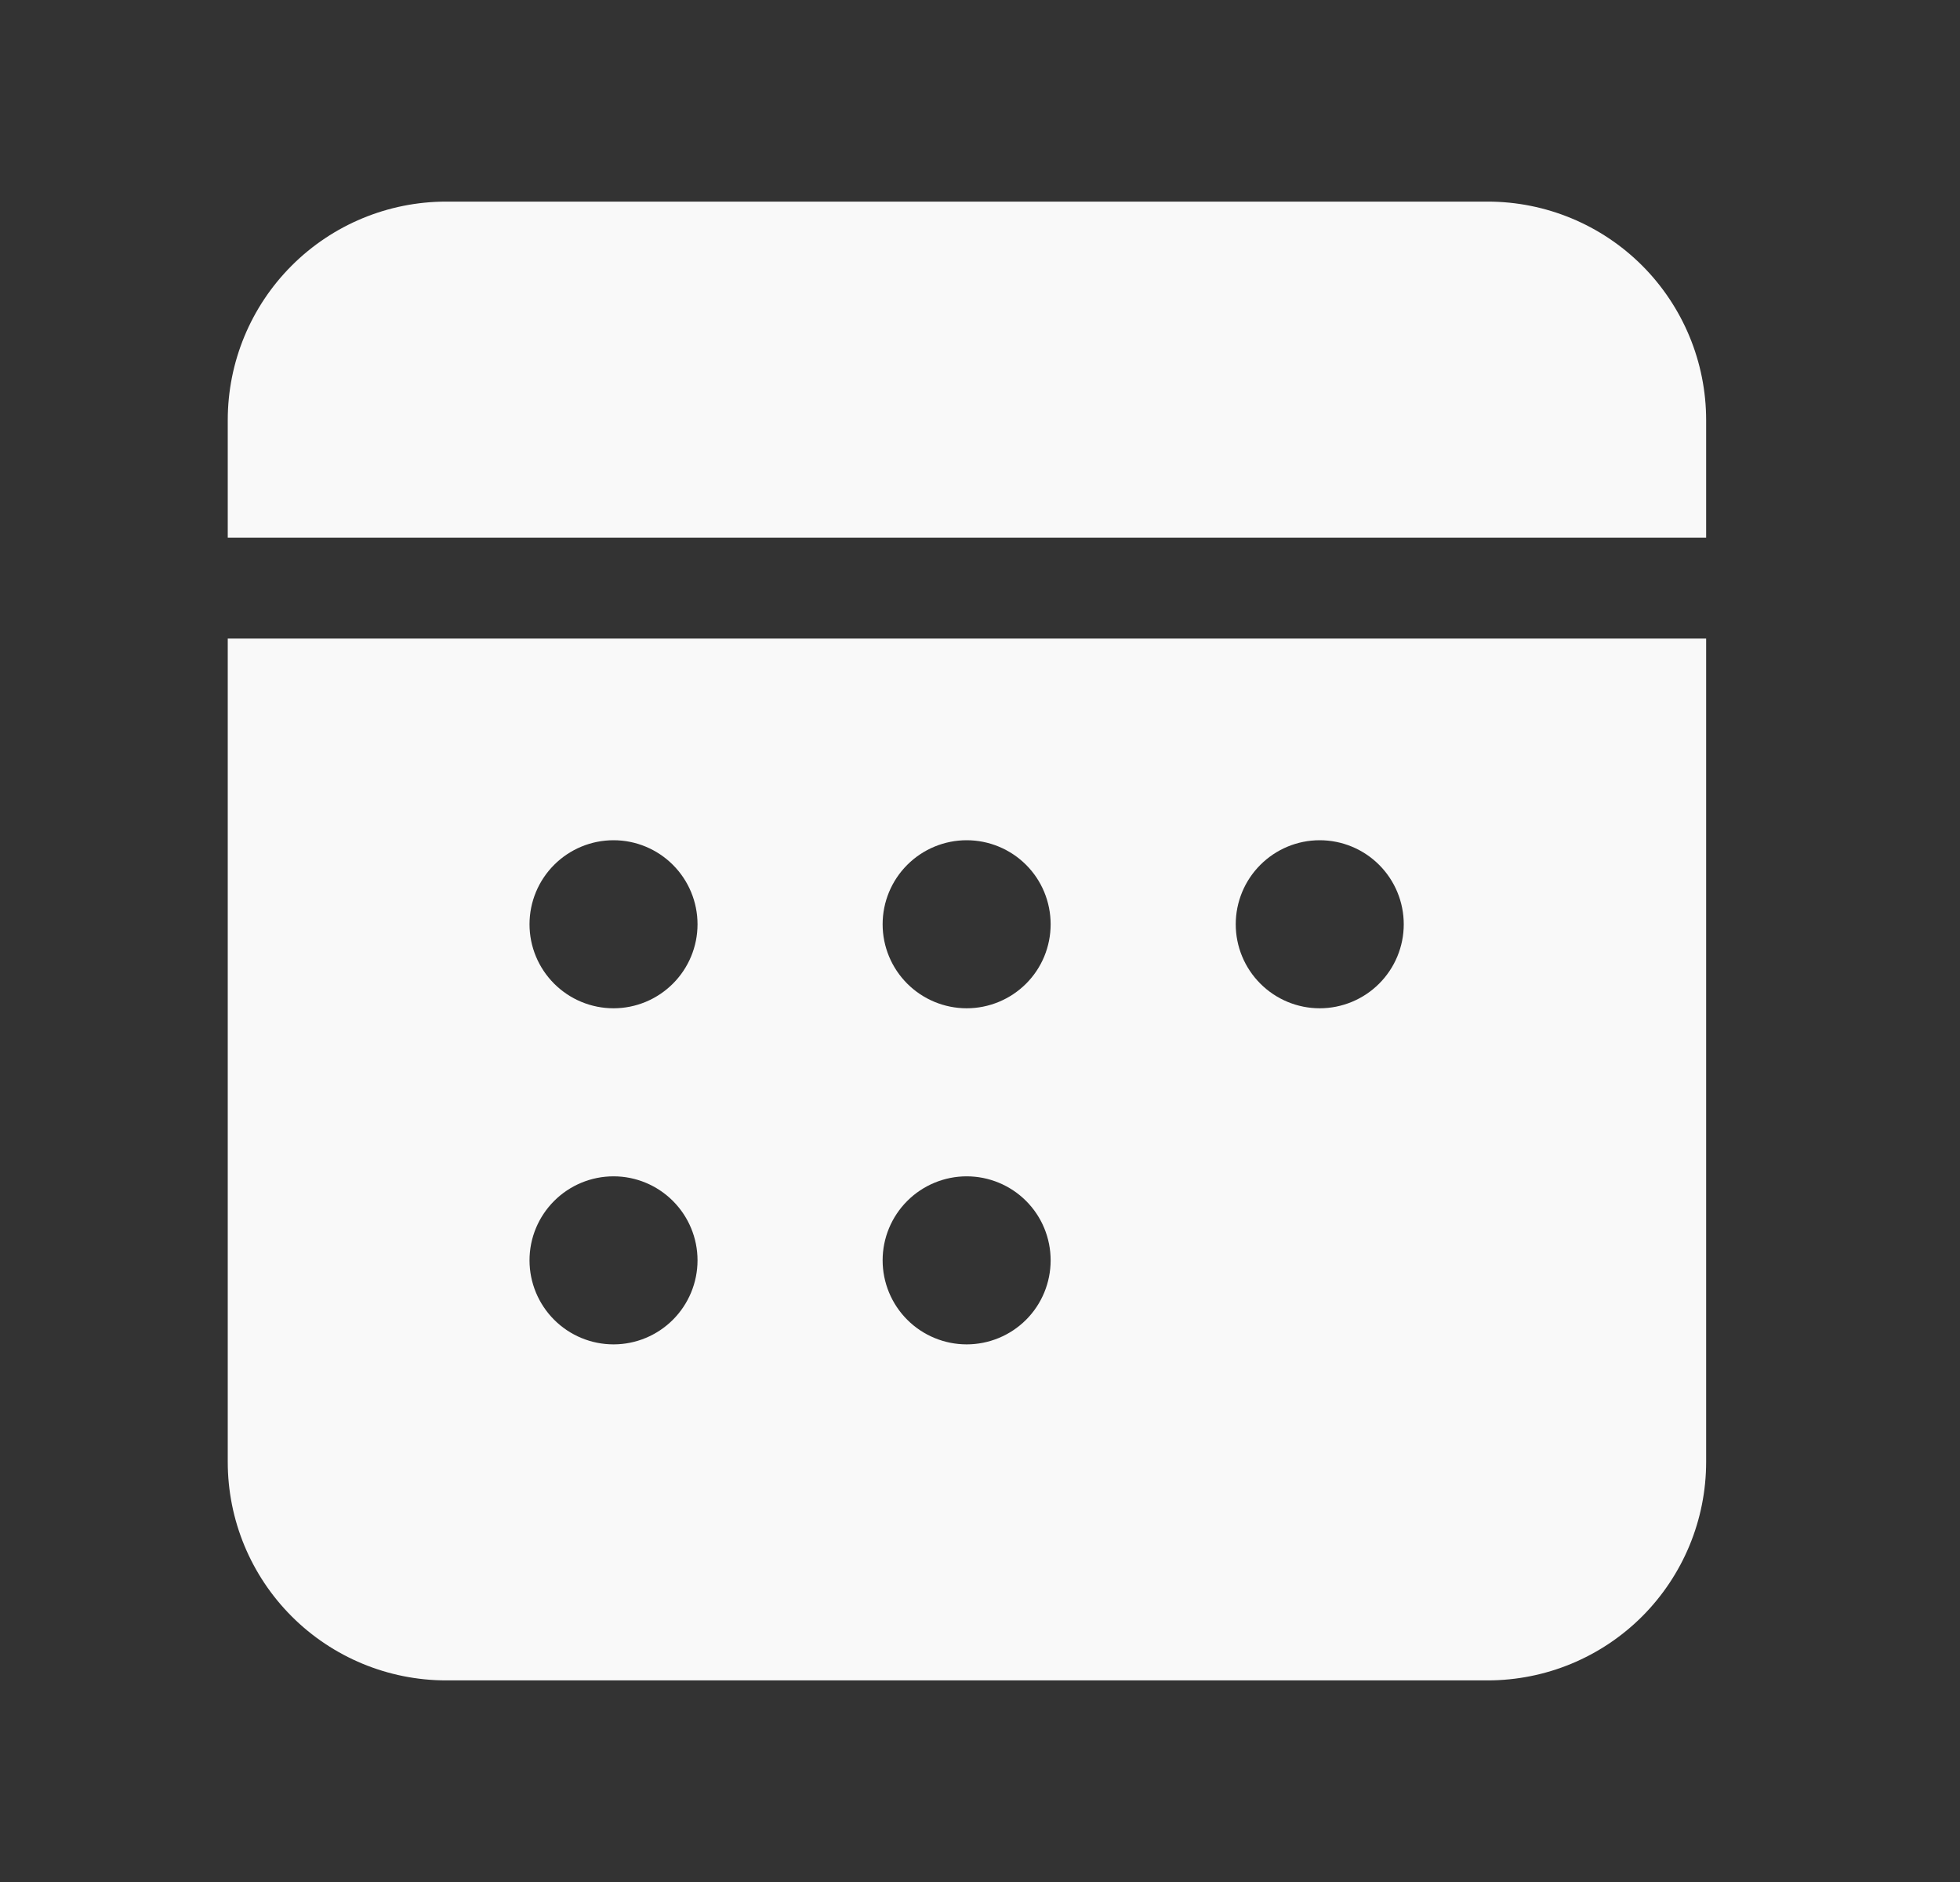
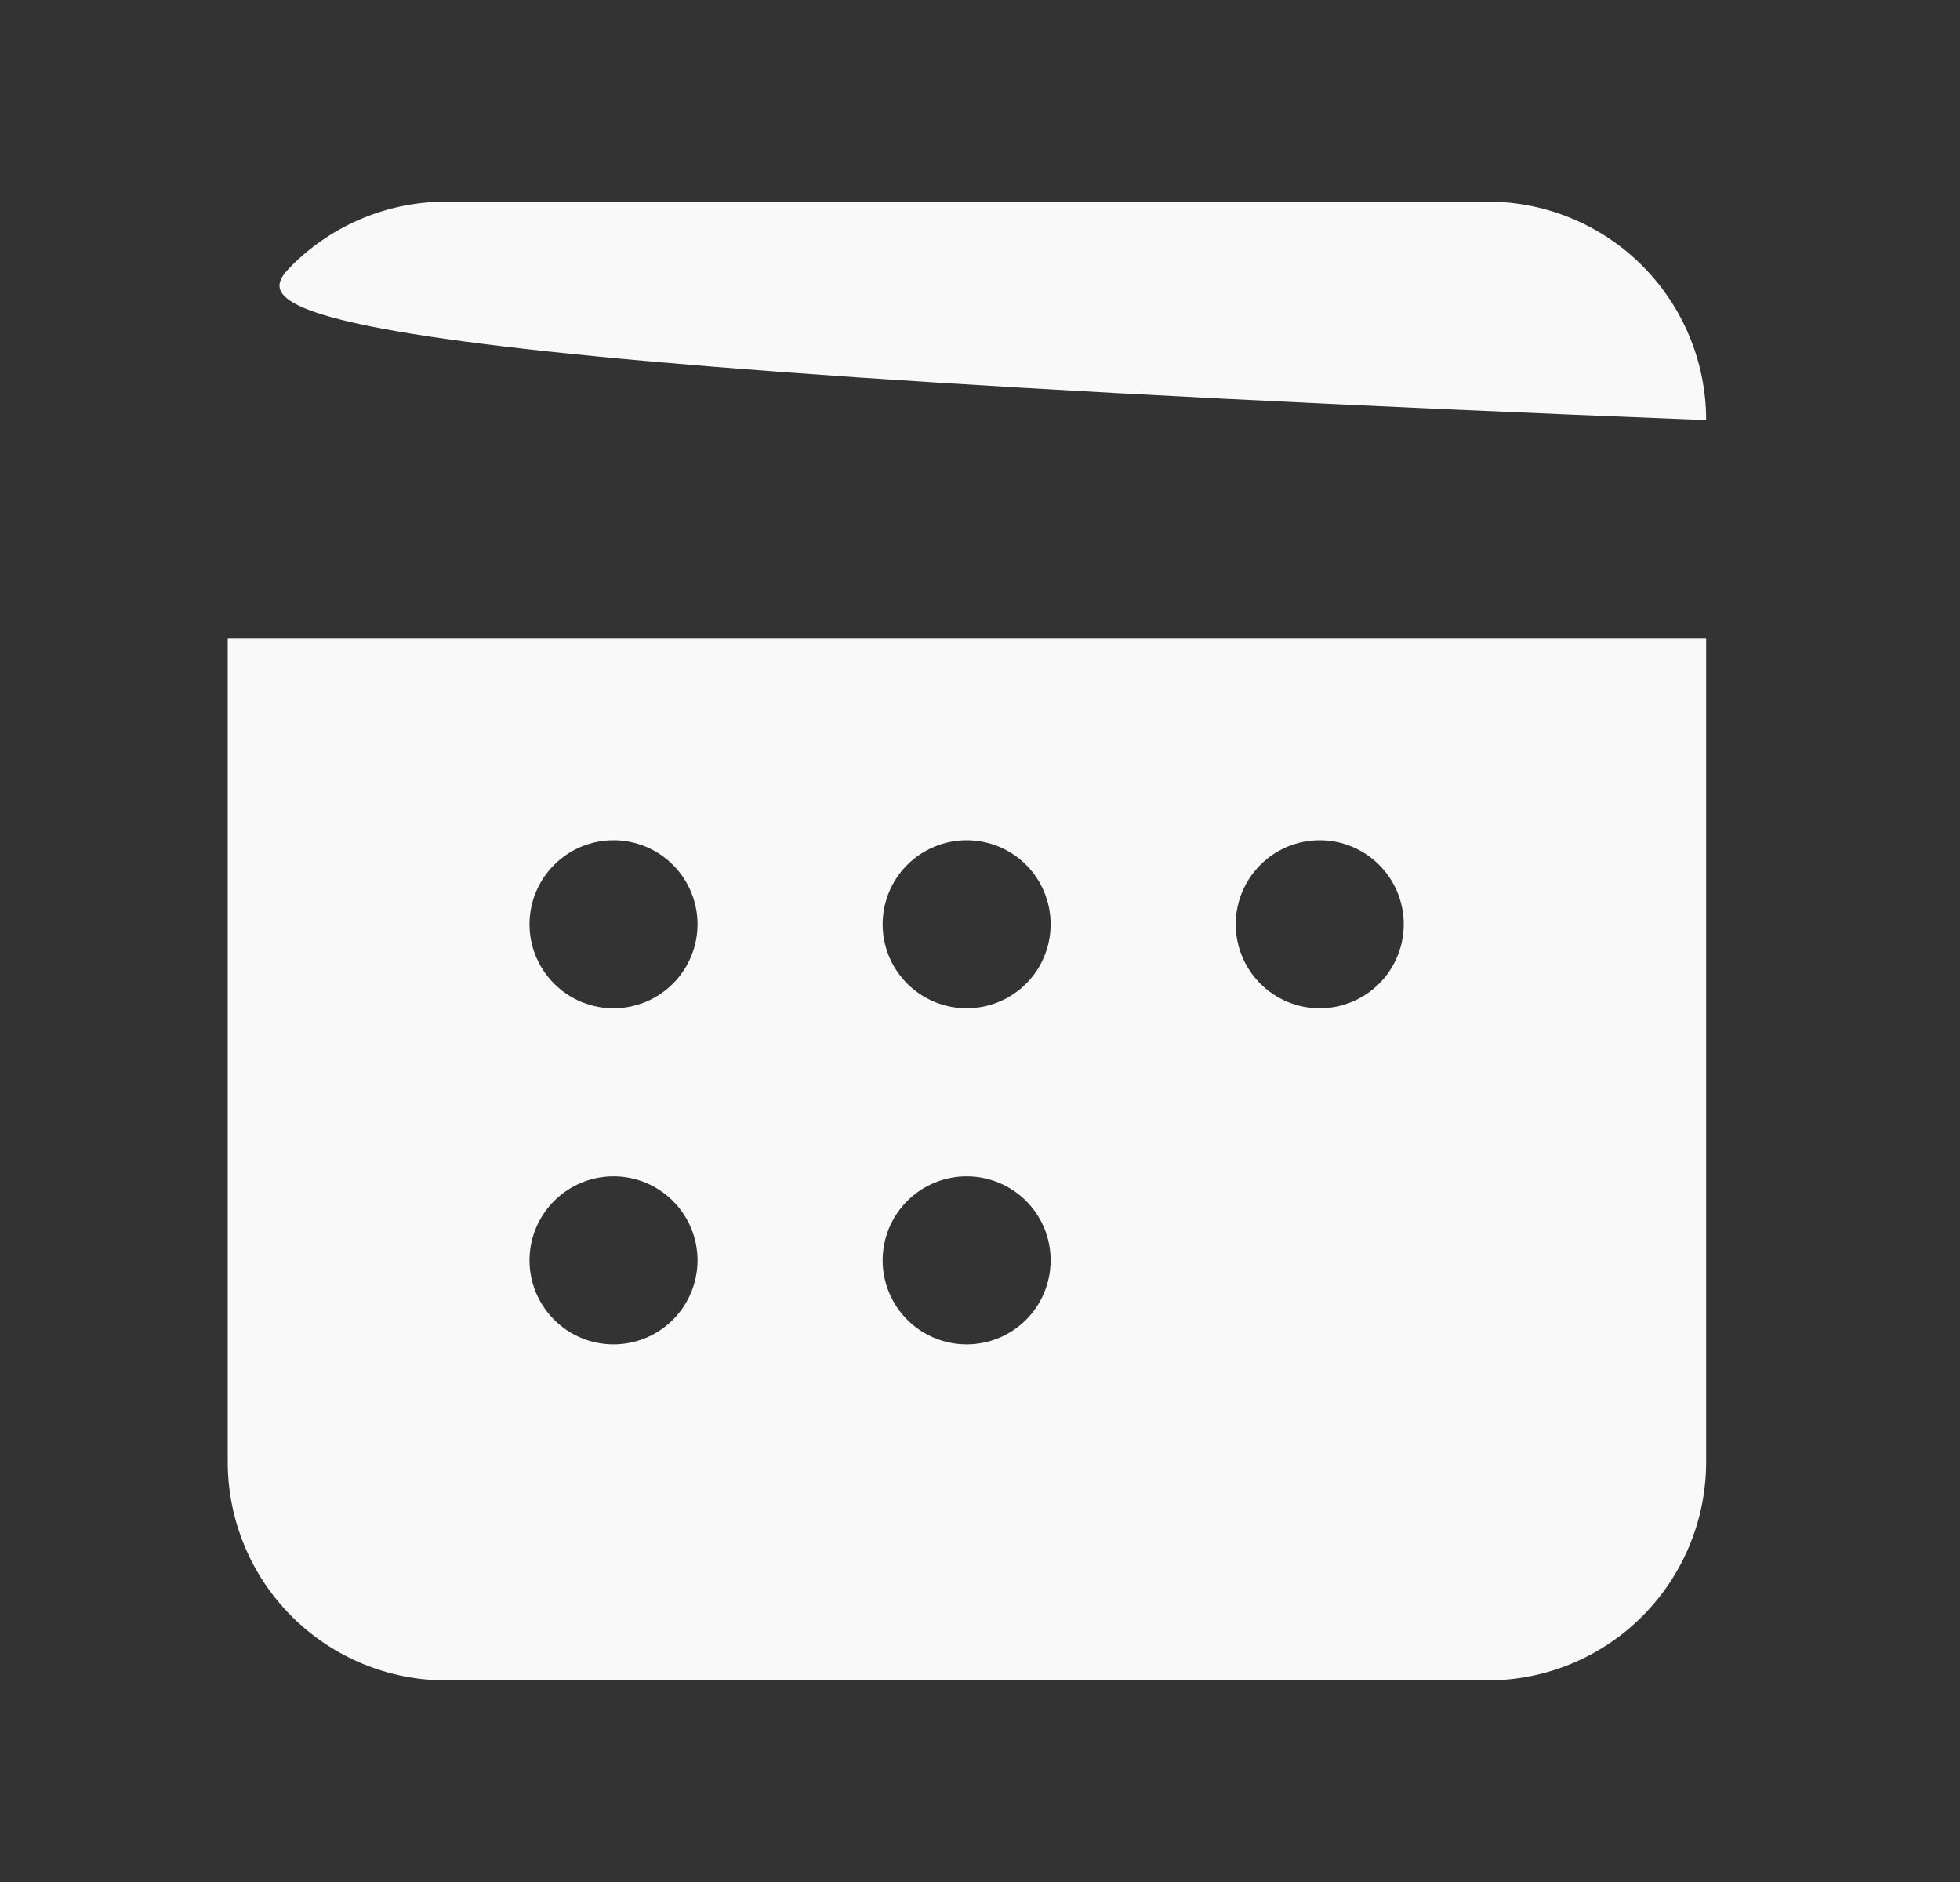
<svg xmlns="http://www.w3.org/2000/svg" width="25" height="24" viewBox="0 0 25 24" fill="none">
  <rect x="0" y="0" width="25" height="24" fill="#333333" stroke="none" />
-   <path d="M21.762 8.143V18.643C21.762 19.382 21.468 20.09 20.946 20.613C20.424 21.135 19.715 21.429 18.976 21.429H5.691C4.952 21.429 4.243 21.135 3.721 20.613C3.198 20.09 2.905 19.382 2.905 18.643V8.143H21.762ZM7.826 15.001C7.541 15.001 7.269 15.114 7.068 15.315C6.867 15.516 6.754 15.788 6.754 16.072C6.754 16.356 6.867 16.629 7.068 16.83C7.269 17.031 7.541 17.144 7.826 17.144C8.11 17.144 8.382 17.031 8.583 16.83C8.784 16.629 8.897 16.356 8.897 16.072C8.897 15.788 8.784 15.516 8.583 15.315C8.382 15.114 8.11 15.001 7.826 15.001ZM12.33 15.001C12.046 15.001 11.773 15.114 11.572 15.315C11.371 15.516 11.258 15.788 11.258 16.072C11.258 16.356 11.371 16.629 11.572 16.83C11.773 17.031 12.046 17.144 12.33 17.144C12.614 17.144 12.887 17.031 13.088 16.83C13.289 16.629 13.401 16.356 13.401 16.072C13.401 15.788 13.289 15.516 13.088 15.315C12.887 15.114 12.614 15.001 12.33 15.001ZM7.826 10.715C7.541 10.715 7.269 10.828 7.068 11.029C6.867 11.23 6.754 11.502 6.754 11.787C6.754 12.071 6.867 12.343 7.068 12.544C7.269 12.745 7.541 12.858 7.826 12.858C8.11 12.858 8.382 12.745 8.583 12.544C8.784 12.343 8.897 12.071 8.897 11.787C8.897 11.502 8.784 11.23 8.583 11.029C8.382 10.828 8.11 10.715 7.826 10.715ZM12.33 10.715C12.046 10.715 11.773 10.828 11.572 11.029C11.371 11.23 11.258 11.502 11.258 11.787C11.258 12.071 11.371 12.343 11.572 12.544C11.773 12.745 12.046 12.858 12.33 12.858C12.614 12.858 12.887 12.745 13.088 12.544C13.289 12.343 13.401 12.071 13.401 11.787C13.401 11.502 13.289 11.23 13.088 11.029C12.887 10.828 12.614 10.715 12.33 10.715ZM16.833 10.715C16.549 10.715 16.277 10.828 16.076 11.029C15.875 11.23 15.762 11.502 15.762 11.787C15.762 12.071 15.875 12.343 16.076 12.544C16.277 12.745 16.549 12.858 16.833 12.858C17.117 12.858 17.39 12.745 17.591 12.544C17.792 12.343 17.905 12.071 17.905 11.787C17.905 11.502 17.792 11.23 17.591 11.029C17.39 10.828 17.117 10.715 16.833 10.715ZM18.976 2.571C19.715 2.571 20.424 2.865 20.946 3.387C21.468 3.91 21.762 4.618 21.762 5.357V6.857H2.905V5.357C2.905 4.618 3.198 3.91 3.721 3.387C4.243 2.865 4.952 2.571 5.691 2.571H18.976Z" fill="#F9F9F9" />
+   <path d="M21.762 8.143V18.643C21.762 19.382 21.468 20.09 20.946 20.613C20.424 21.135 19.715 21.429 18.976 21.429H5.691C4.952 21.429 4.243 21.135 3.721 20.613C3.198 20.09 2.905 19.382 2.905 18.643V8.143H21.762ZM7.826 15.001C7.541 15.001 7.269 15.114 7.068 15.315C6.867 15.516 6.754 15.788 6.754 16.072C6.754 16.356 6.867 16.629 7.068 16.83C7.269 17.031 7.541 17.144 7.826 17.144C8.11 17.144 8.382 17.031 8.583 16.83C8.784 16.629 8.897 16.356 8.897 16.072C8.897 15.788 8.784 15.516 8.583 15.315C8.382 15.114 8.11 15.001 7.826 15.001ZM12.33 15.001C12.046 15.001 11.773 15.114 11.572 15.315C11.371 15.516 11.258 15.788 11.258 16.072C11.258 16.356 11.371 16.629 11.572 16.83C11.773 17.031 12.046 17.144 12.33 17.144C12.614 17.144 12.887 17.031 13.088 16.83C13.289 16.629 13.401 16.356 13.401 16.072C13.401 15.788 13.289 15.516 13.088 15.315C12.887 15.114 12.614 15.001 12.33 15.001ZM7.826 10.715C7.541 10.715 7.269 10.828 7.068 11.029C6.867 11.23 6.754 11.502 6.754 11.787C6.754 12.071 6.867 12.343 7.068 12.544C7.269 12.745 7.541 12.858 7.826 12.858C8.11 12.858 8.382 12.745 8.583 12.544C8.784 12.343 8.897 12.071 8.897 11.787C8.897 11.502 8.784 11.23 8.583 11.029C8.382 10.828 8.11 10.715 7.826 10.715ZM12.33 10.715C12.046 10.715 11.773 10.828 11.572 11.029C11.371 11.23 11.258 11.502 11.258 11.787C11.258 12.071 11.371 12.343 11.572 12.544C11.773 12.745 12.046 12.858 12.33 12.858C12.614 12.858 12.887 12.745 13.088 12.544C13.289 12.343 13.401 12.071 13.401 11.787C13.401 11.502 13.289 11.23 13.088 11.029C12.887 10.828 12.614 10.715 12.33 10.715ZM16.833 10.715C16.549 10.715 16.277 10.828 16.076 11.029C15.875 11.23 15.762 11.502 15.762 11.787C15.762 12.071 15.875 12.343 16.076 12.544C16.277 12.745 16.549 12.858 16.833 12.858C17.117 12.858 17.39 12.745 17.591 12.544C17.792 12.343 17.905 12.071 17.905 11.787C17.905 11.502 17.792 11.23 17.591 11.029C17.39 10.828 17.117 10.715 16.833 10.715ZM18.976 2.571C19.715 2.571 20.424 2.865 20.946 3.387C21.468 3.91 21.762 4.618 21.762 5.357V6.857V5.357C2.905 4.618 3.198 3.91 3.721 3.387C4.243 2.865 4.952 2.571 5.691 2.571H18.976Z" fill="#F9F9F9" />
</svg>